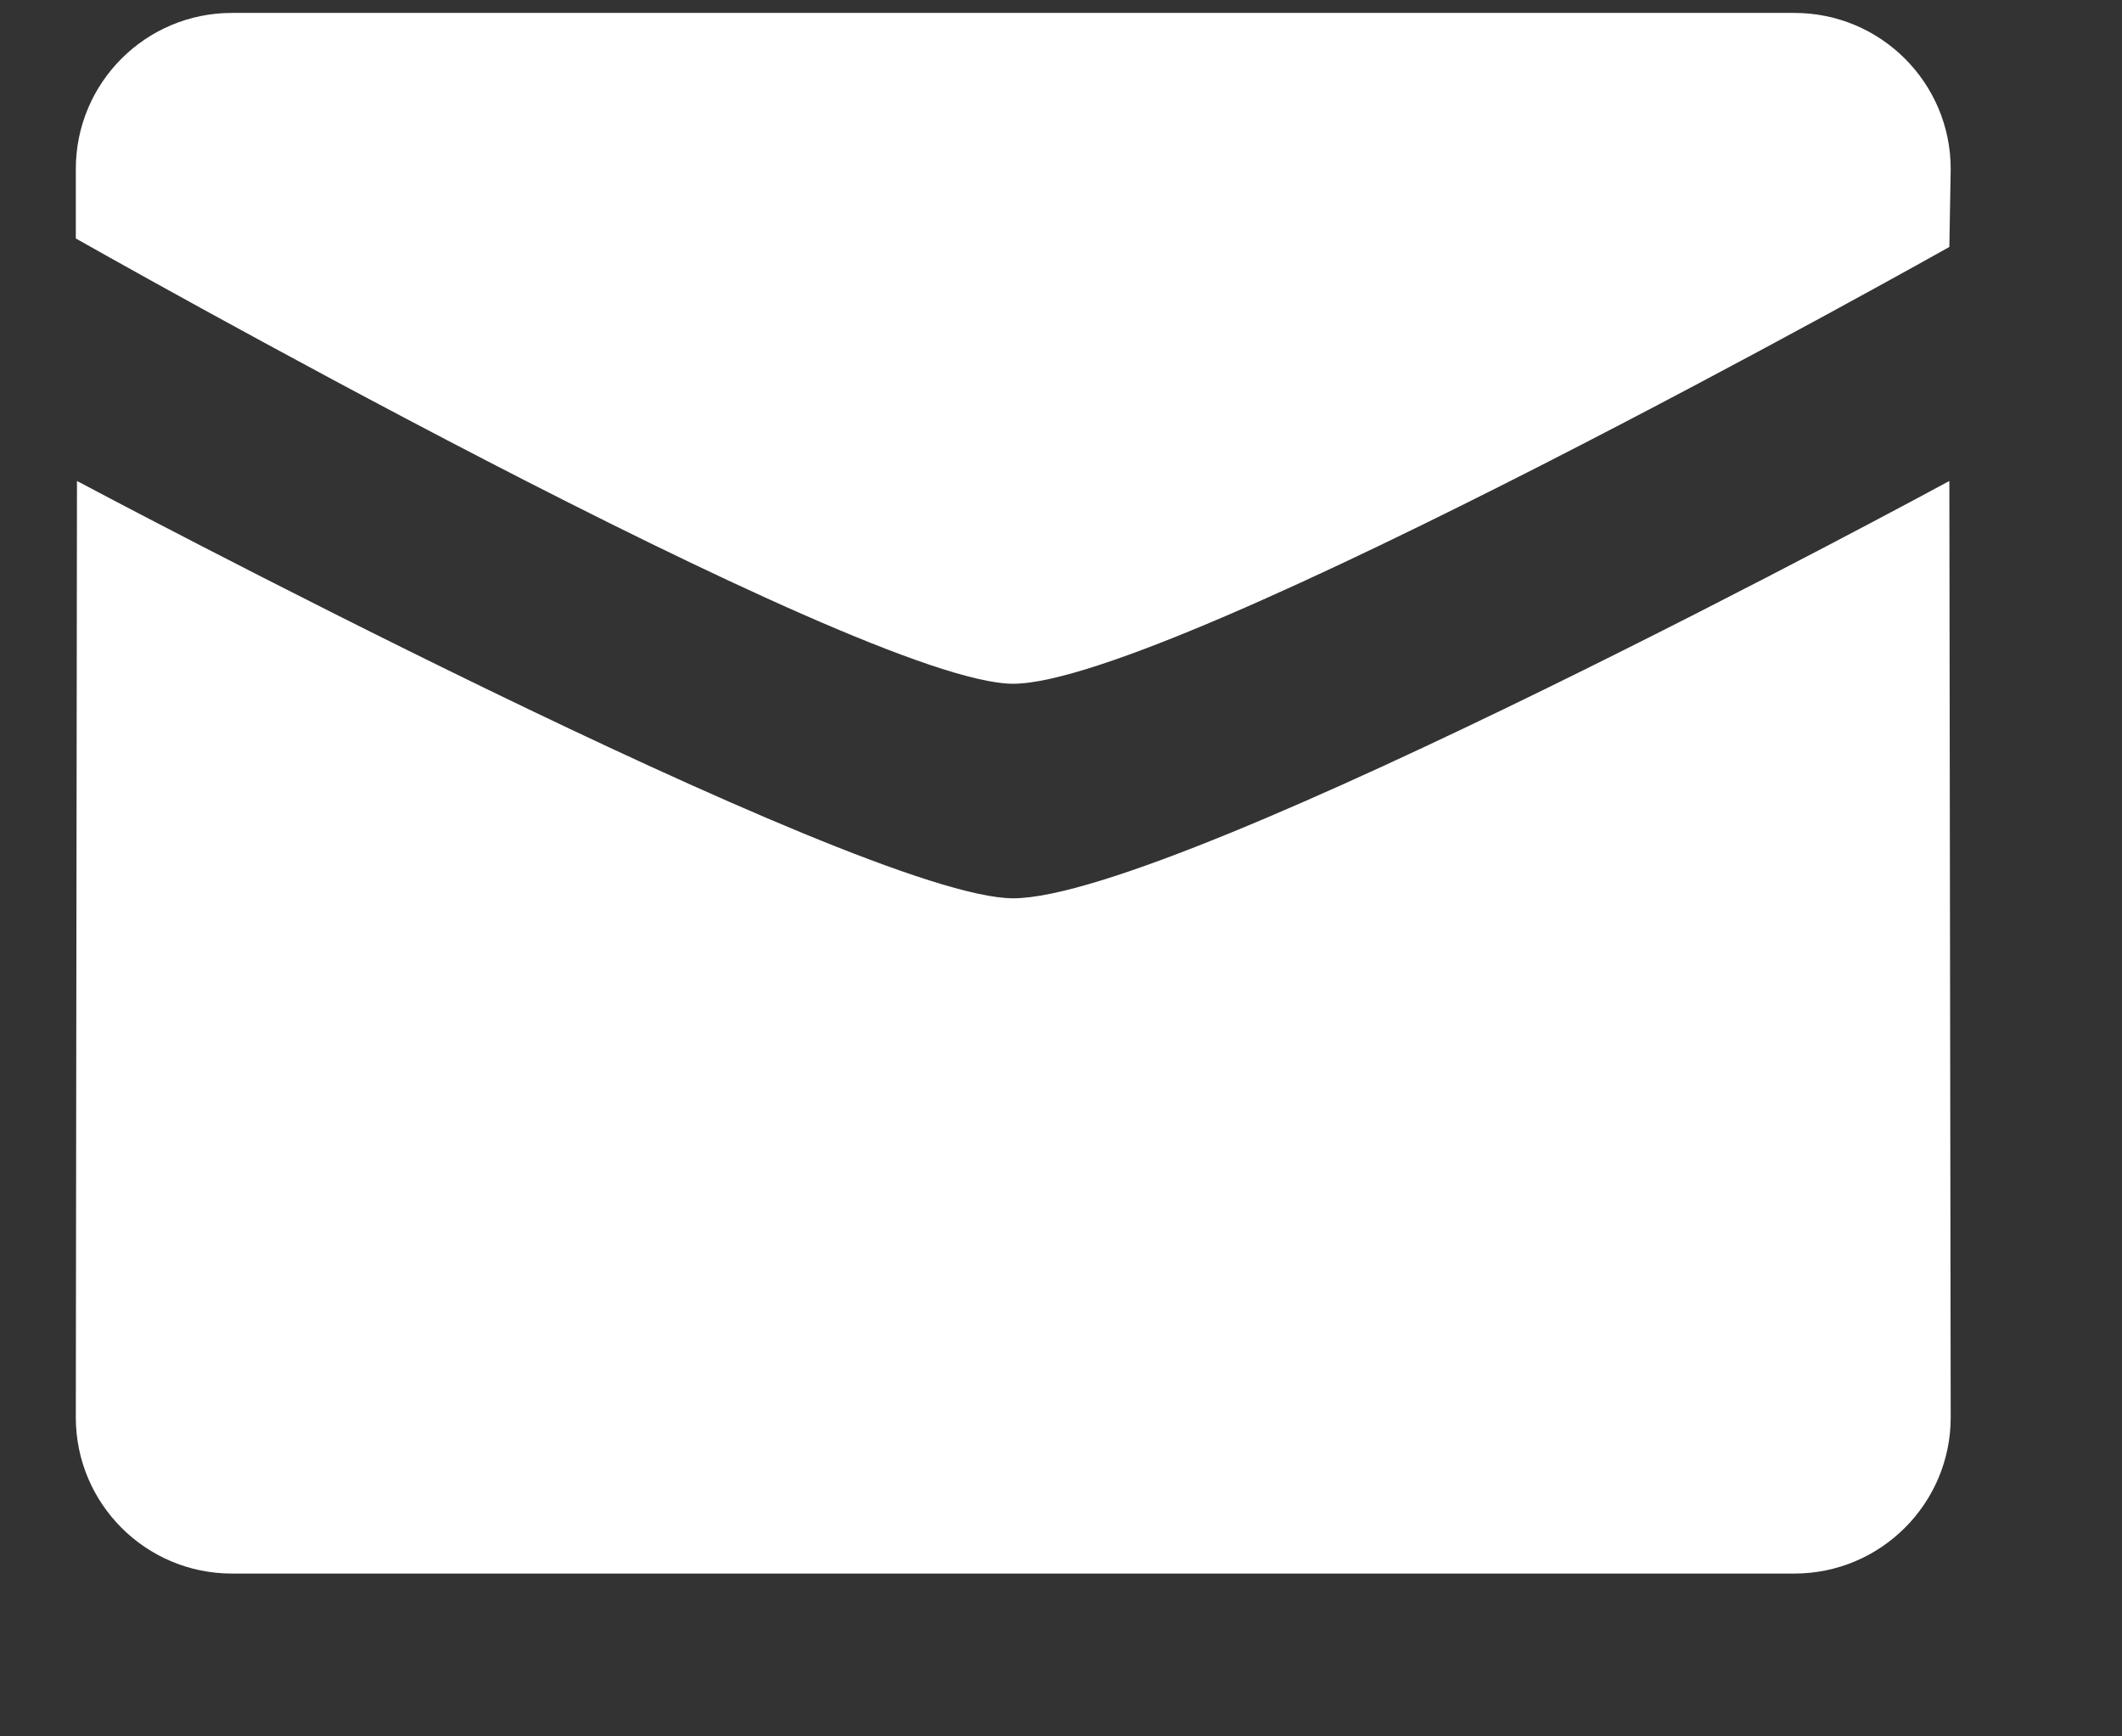
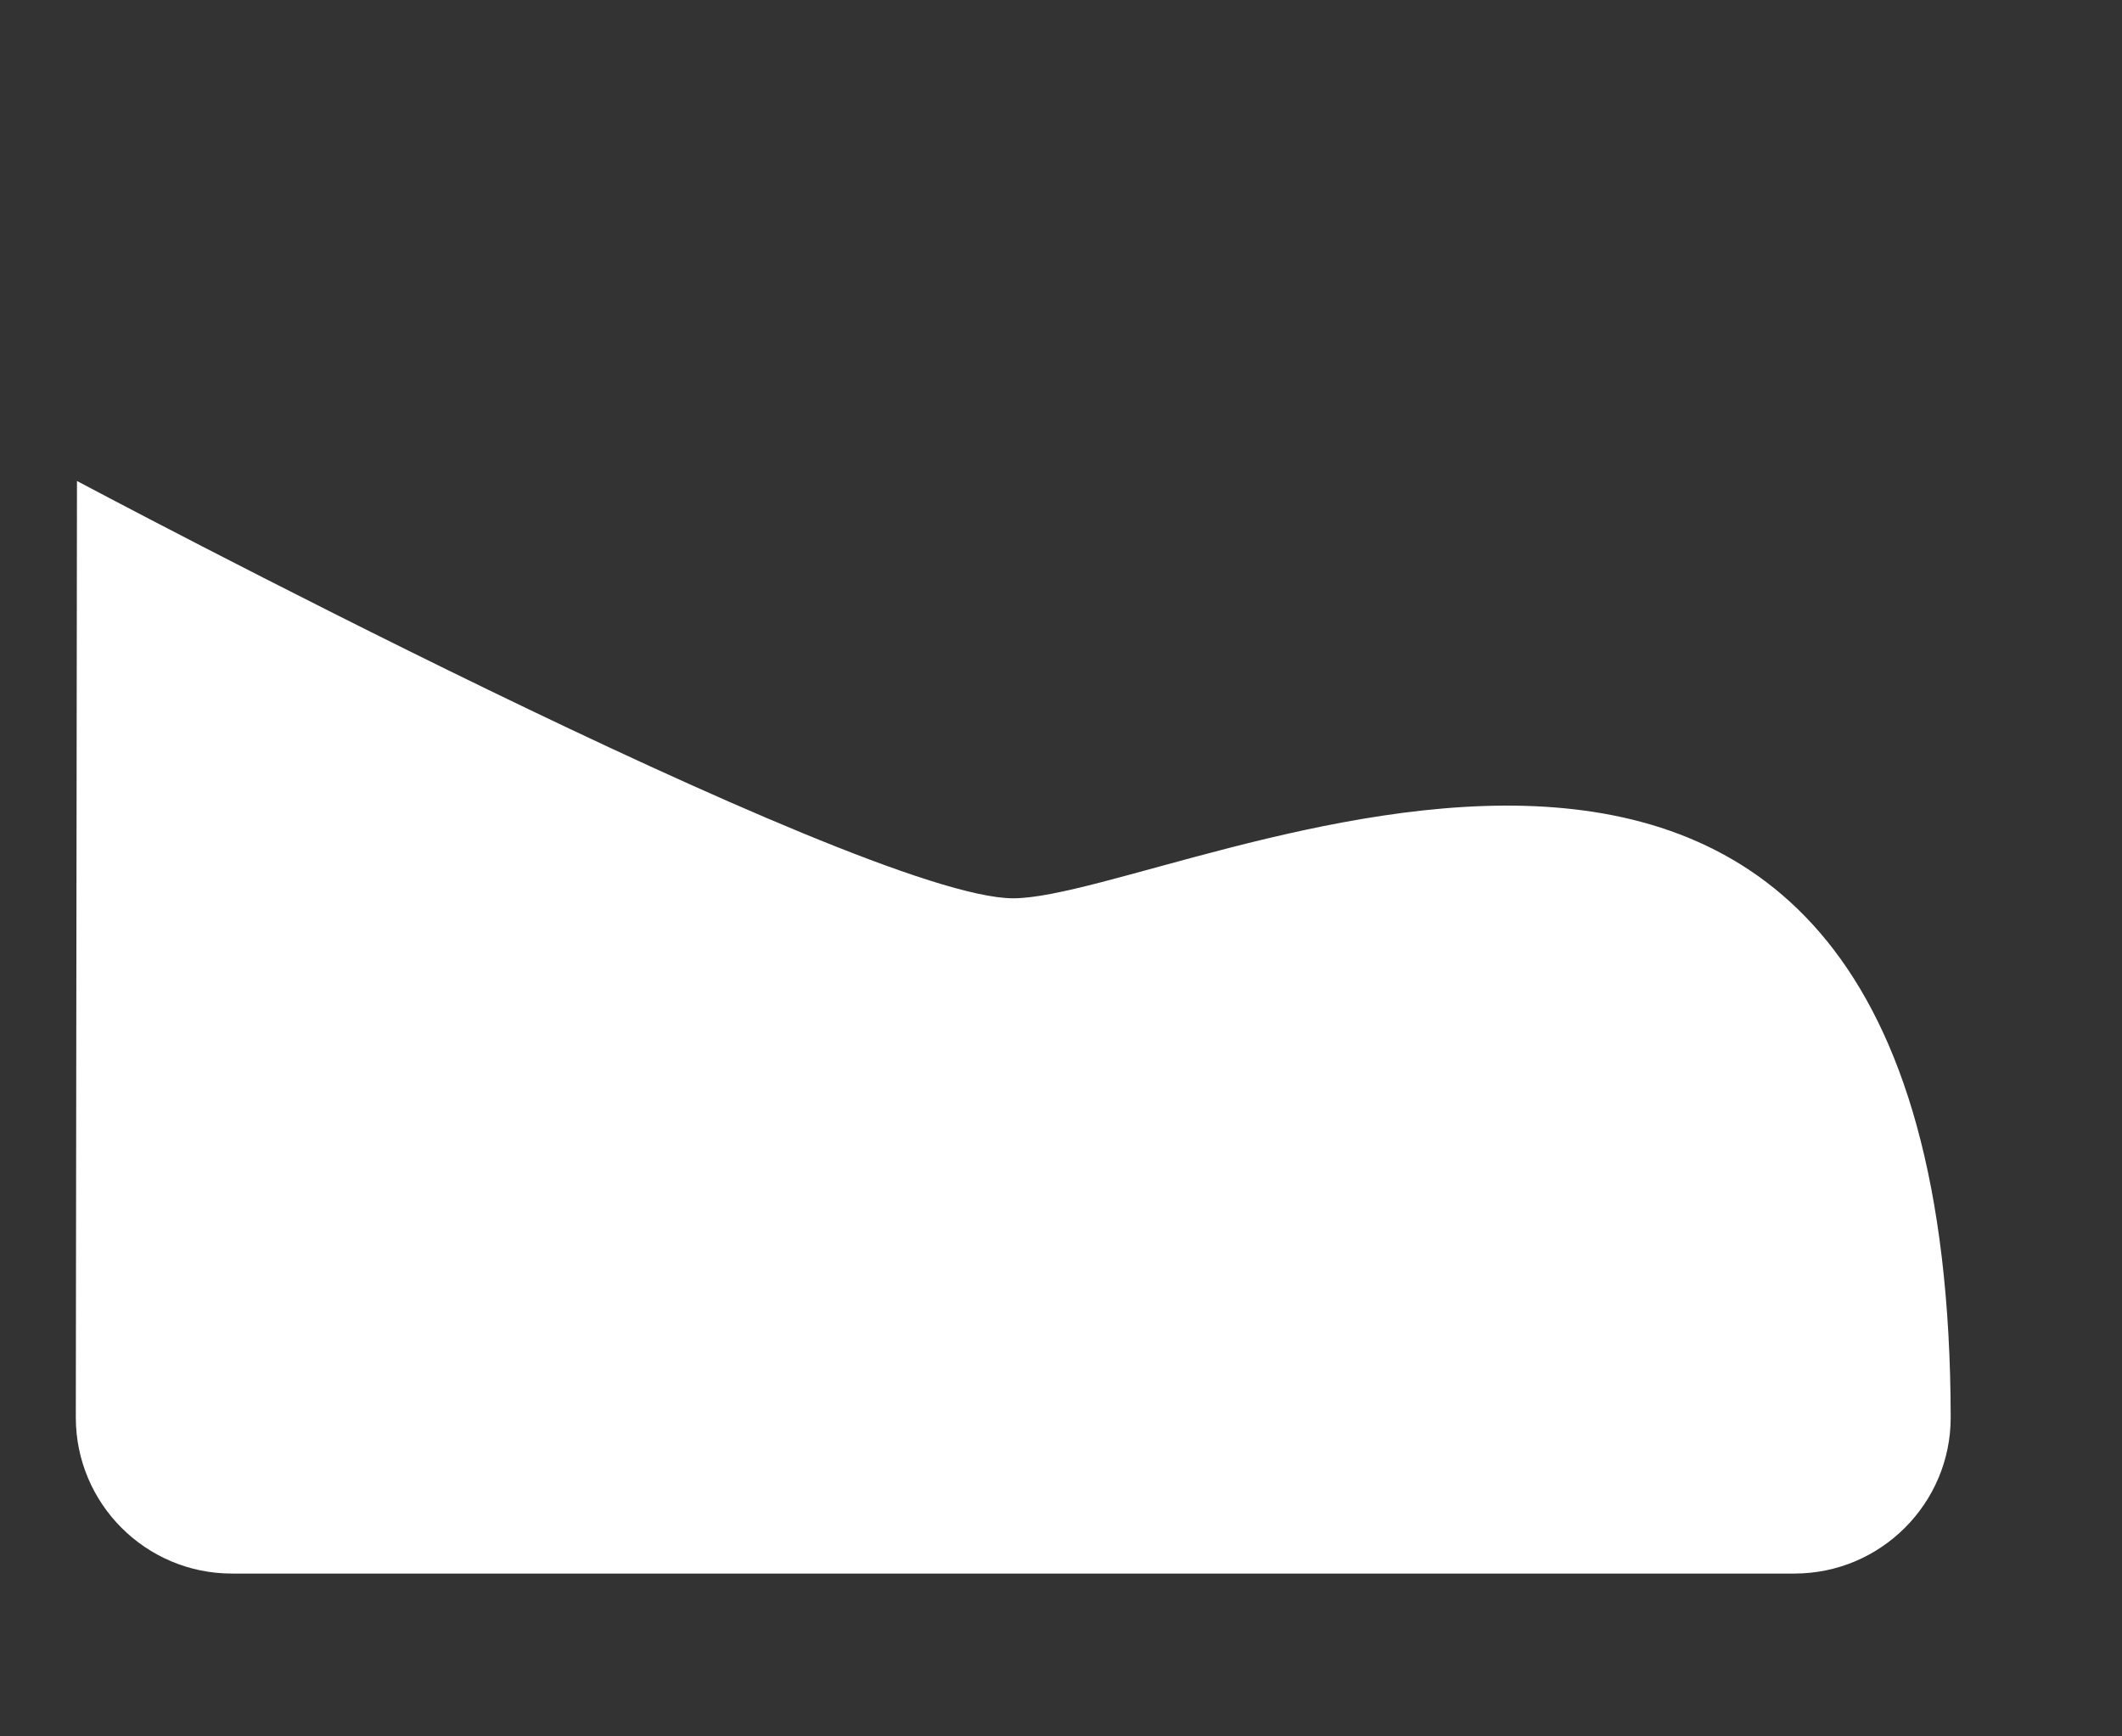
<svg xmlns="http://www.w3.org/2000/svg" width="11" height="9" viewBox="0 0 11 9" fill="none">
  <rect x="0" y="0" width="11" height="9" fill="#333333" stroke="none" />
-   <path d="M5.252 3.544C6.08 3.544 10.105 1.28 10.105 1.28L10.112 0.876C10.112 0.429 9.749 0.067 9.302 0.067H1.202C0.755 0.067 0.393 0.429 0.393 0.876V1.236C0.393 1.236 4.462 3.544 5.252 3.544Z" fill="white" />
-   <path d="M5.252 4.656C4.462 4.656 0.399 2.493 0.399 2.493L0.393 7.347C0.393 7.793 0.755 8.156 1.202 8.156H9.302C9.749 8.156 10.112 7.793 10.112 7.347L10.105 2.493C10.105 2.493 6.118 4.656 5.252 4.656Z" fill="white" />
+   <path d="M5.252 4.656C4.462 4.656 0.399 2.493 0.399 2.493L0.393 7.347C0.393 7.793 0.755 8.156 1.202 8.156H9.302C9.749 8.156 10.112 7.793 10.112 7.347C10.105 2.493 6.118 4.656 5.252 4.656Z" fill="white" />
</svg>